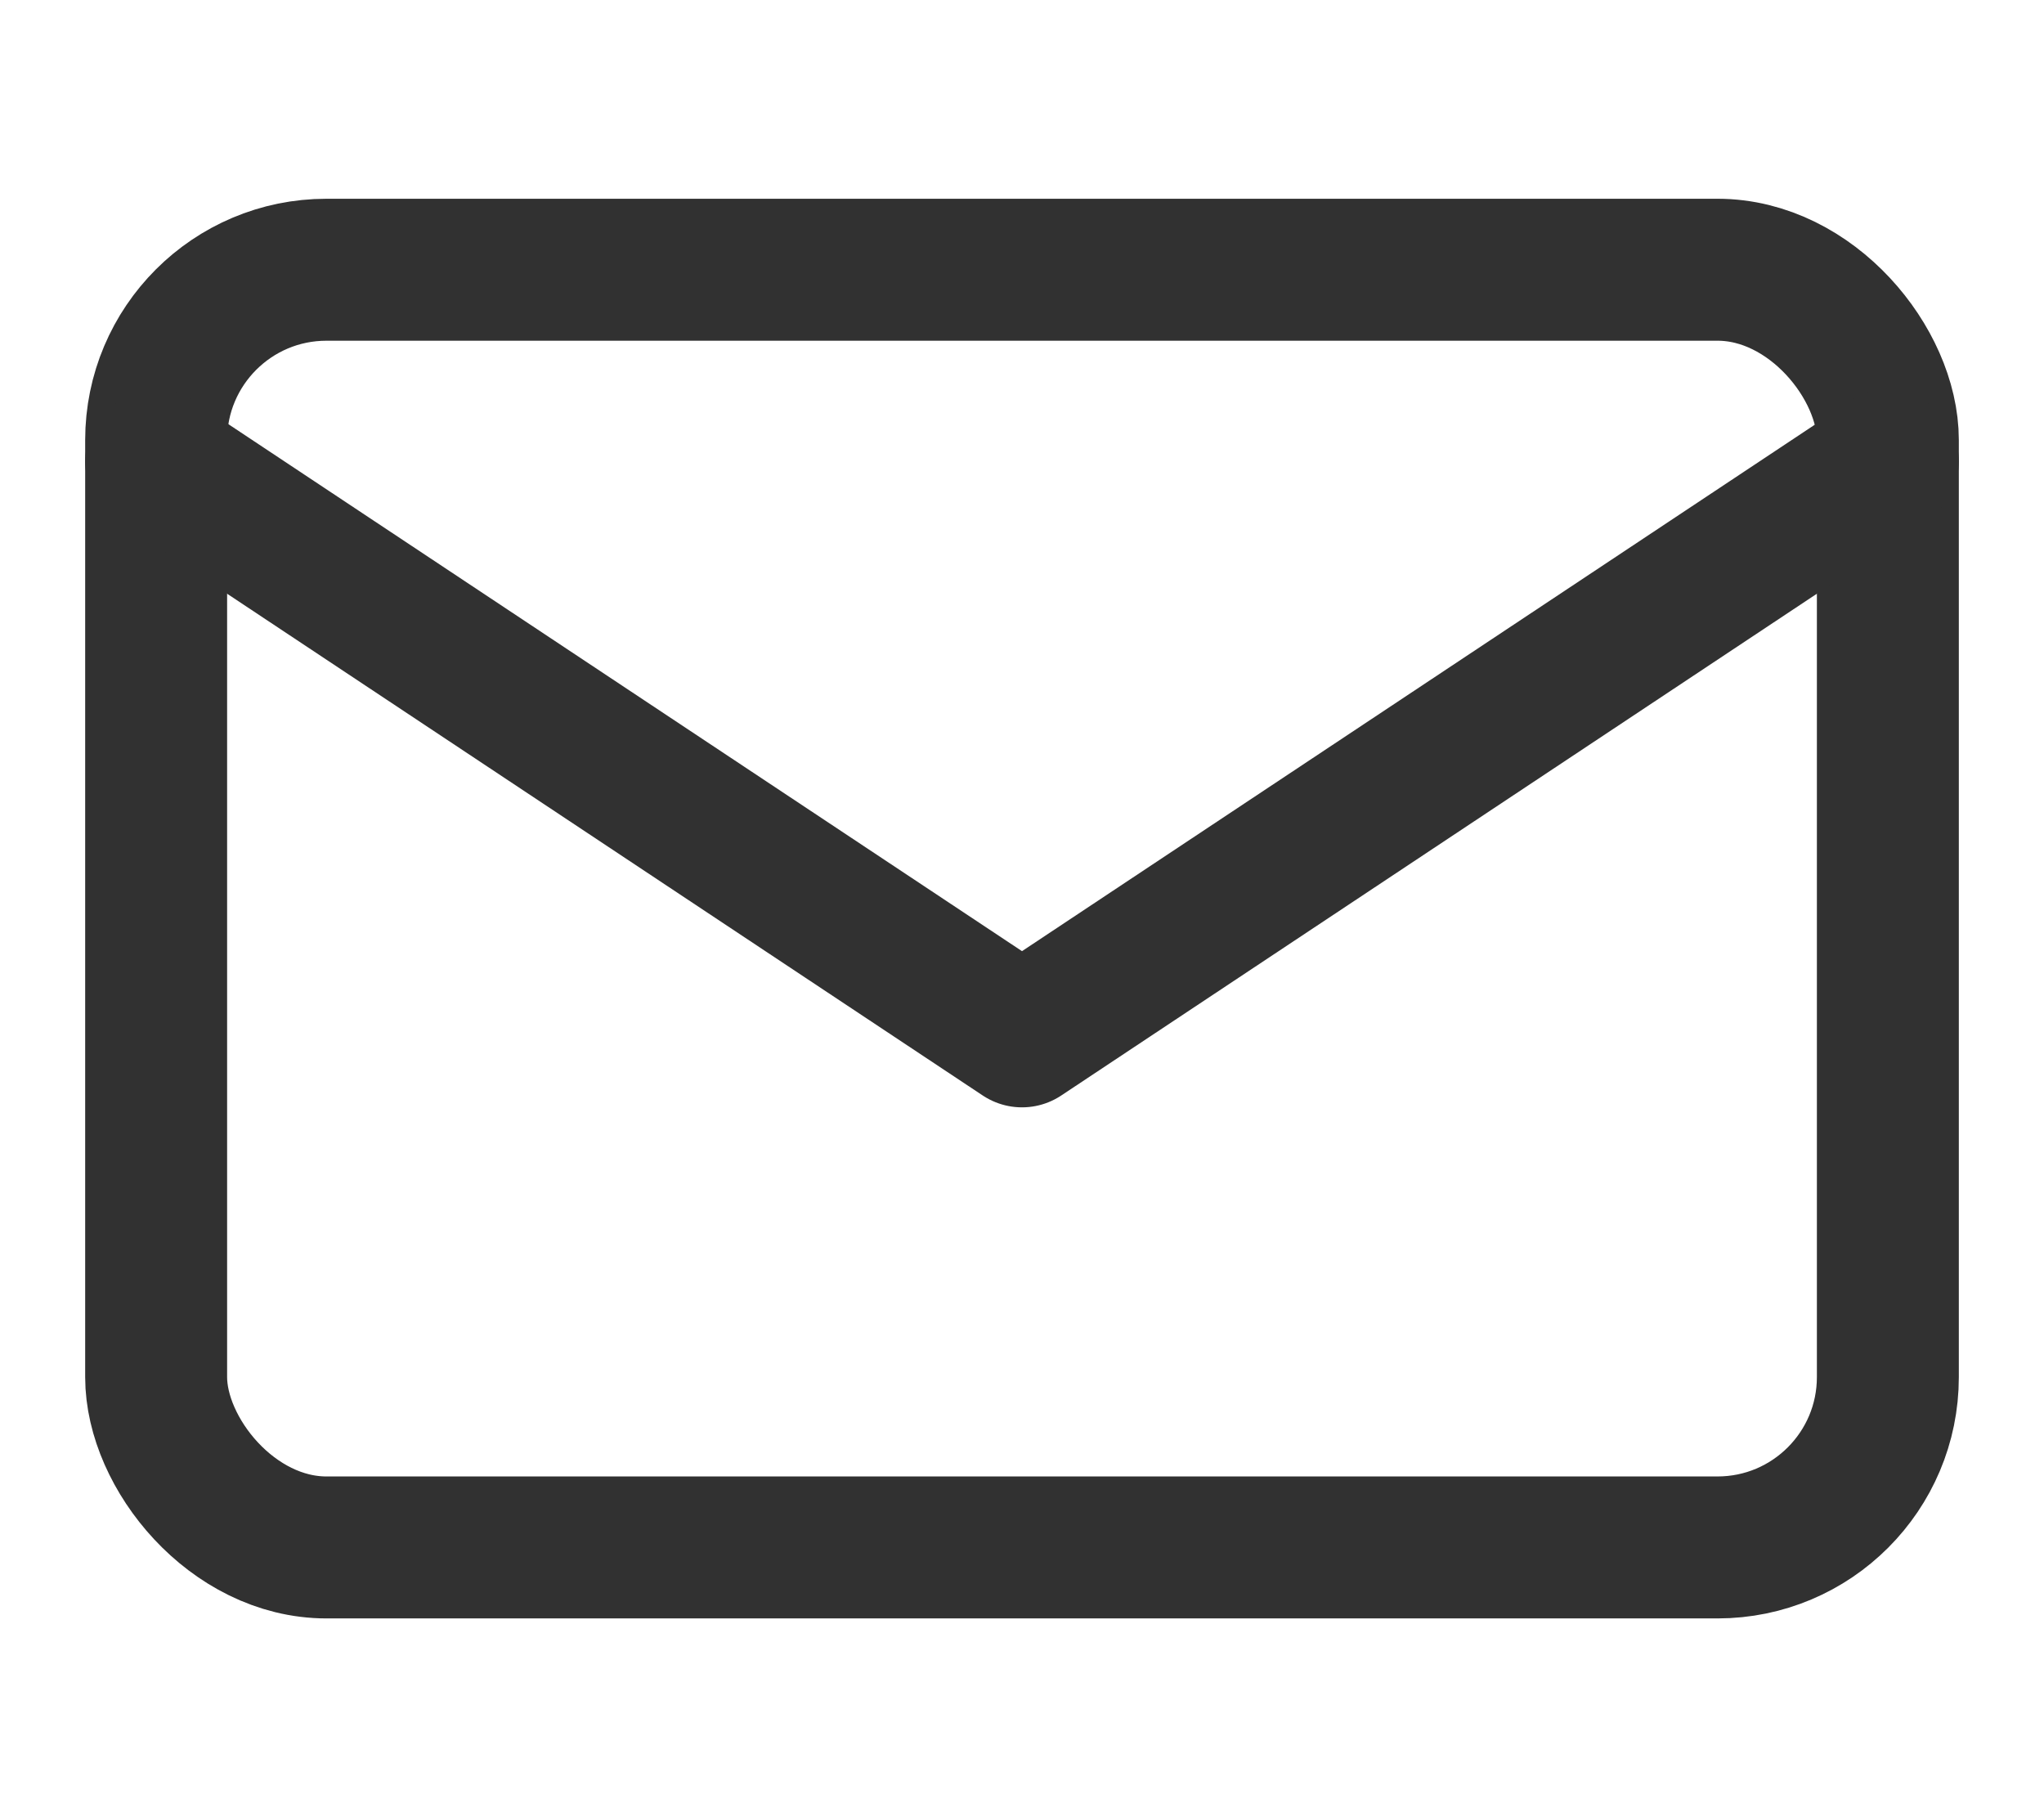
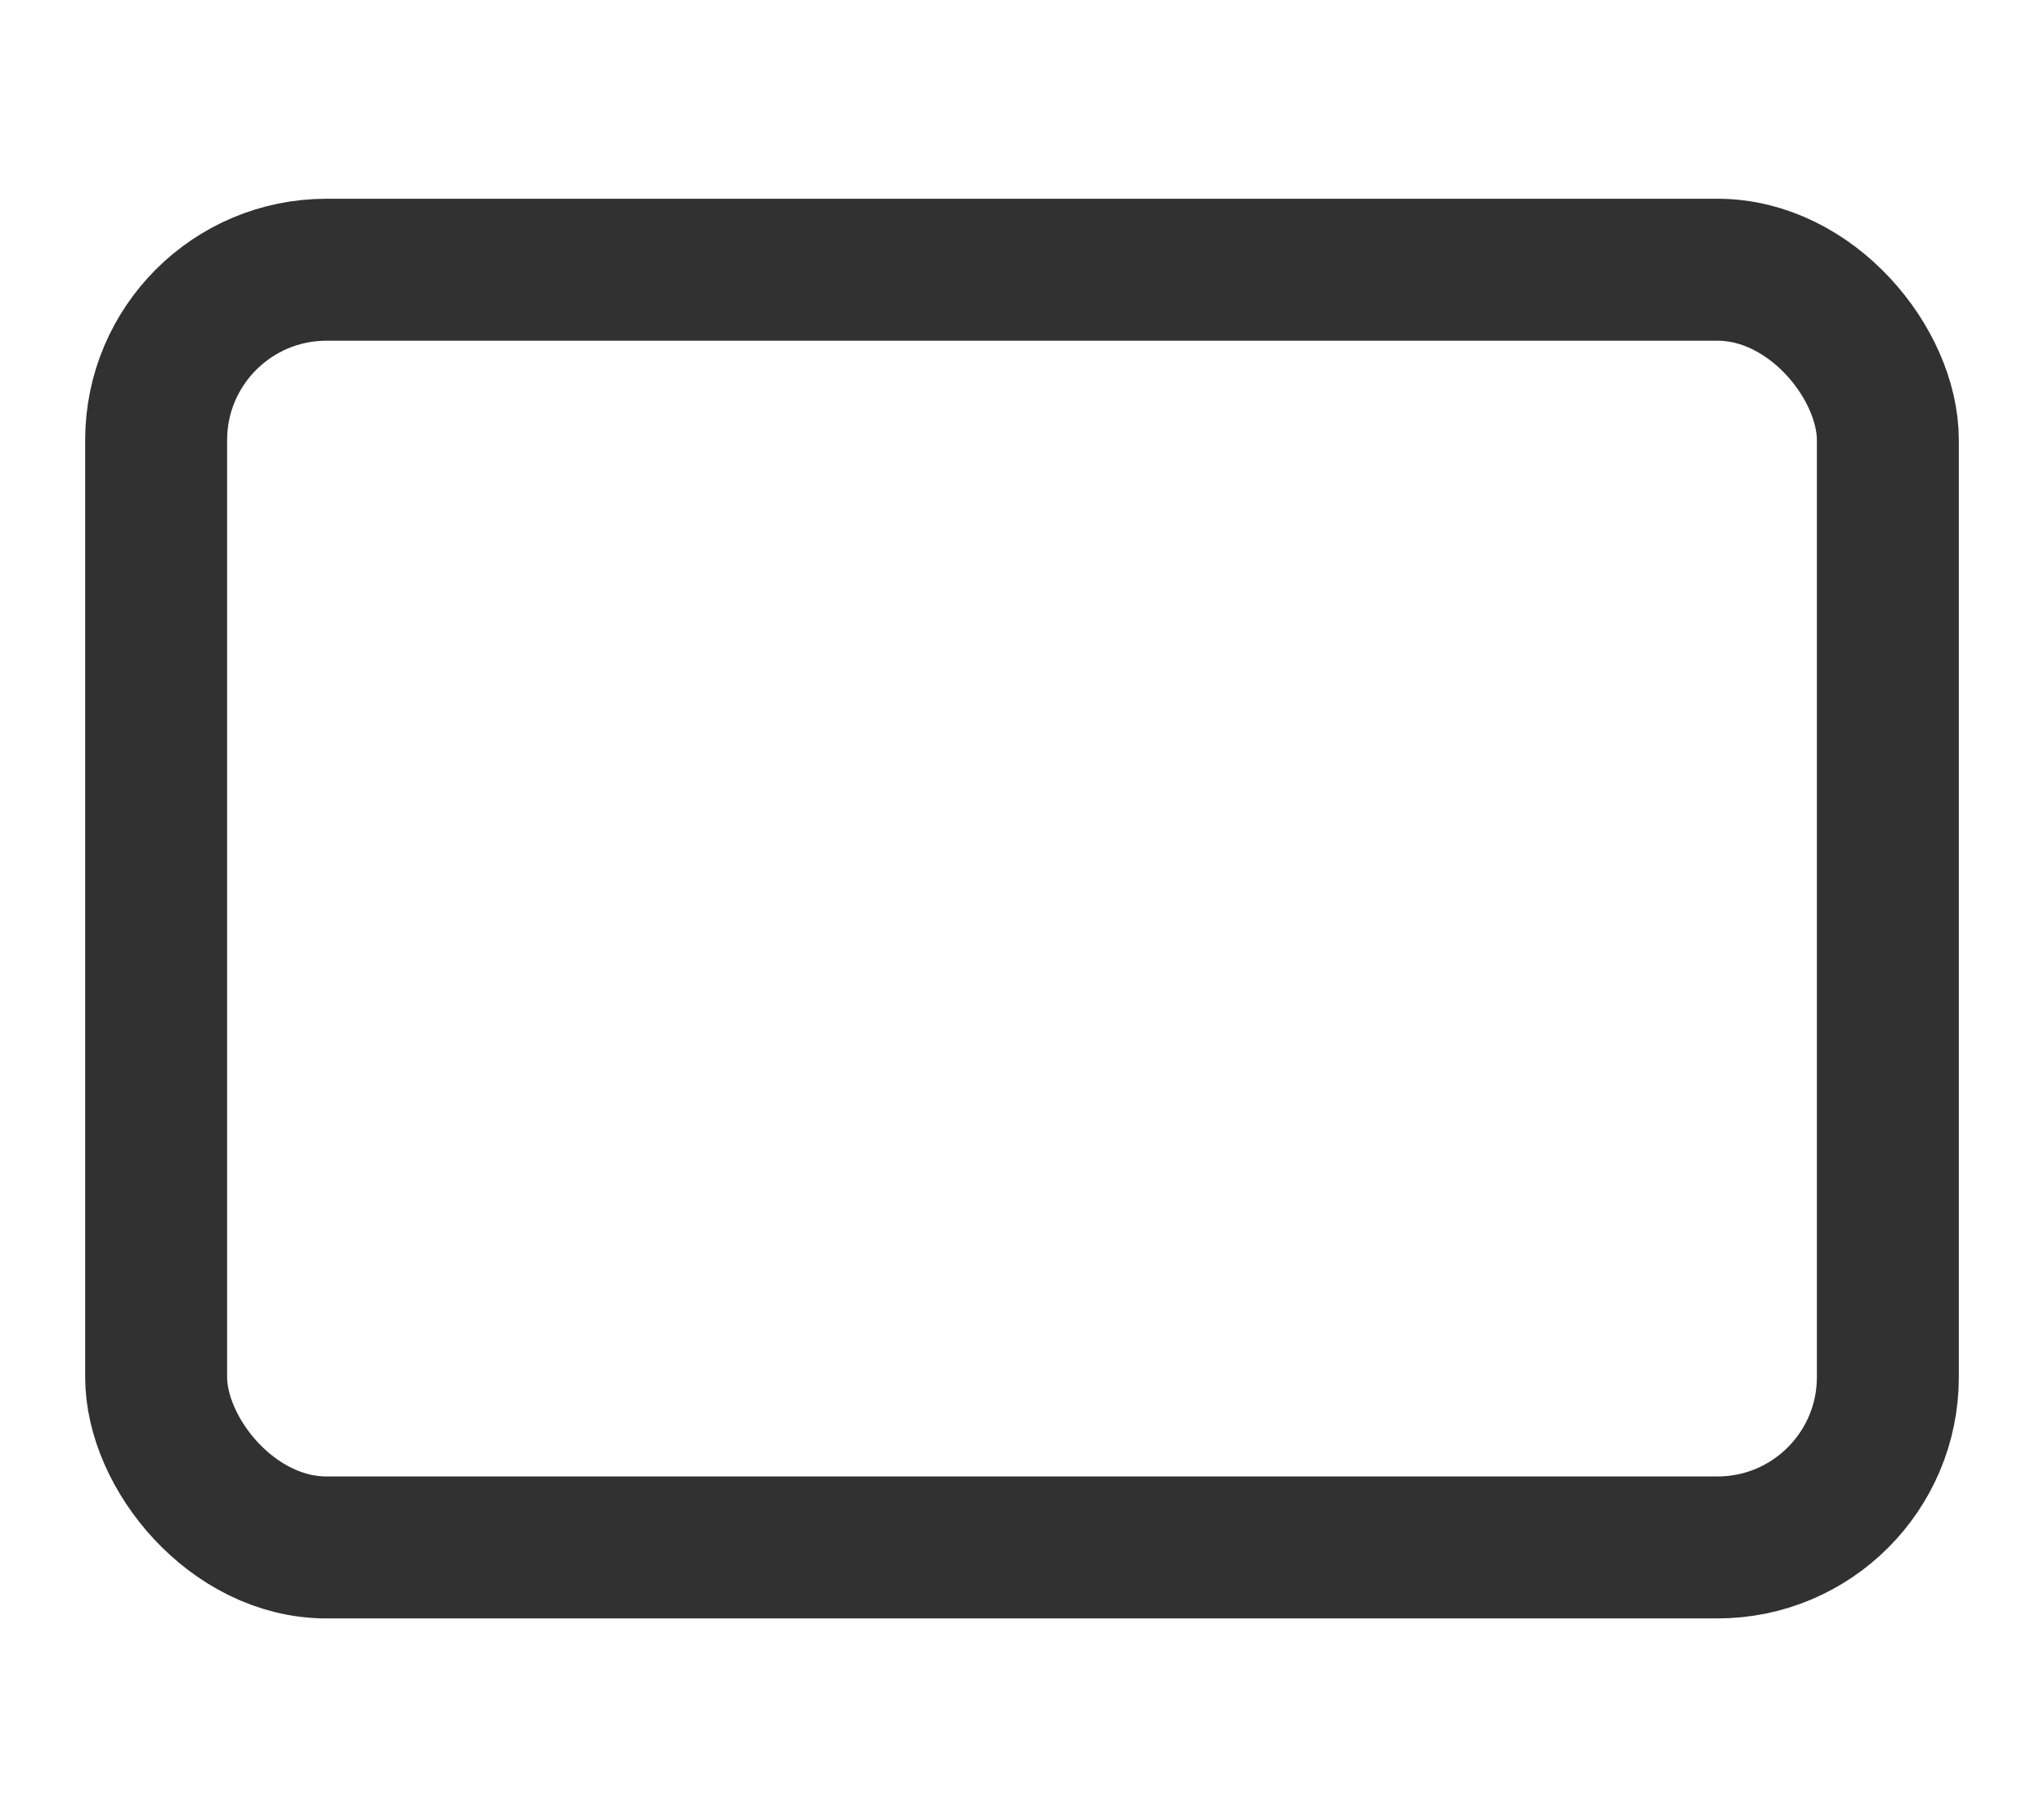
<svg xmlns="http://www.w3.org/2000/svg" viewBox="0 0 576 512" fill="none" stroke="#313131" stroke-width="40" stroke-linecap="round" stroke-linejoin="round">
  <rect x="44" y="76" width="488" height="360" rx="48" />
-   <path d="M44 130l244 162 244-162" />
</svg>